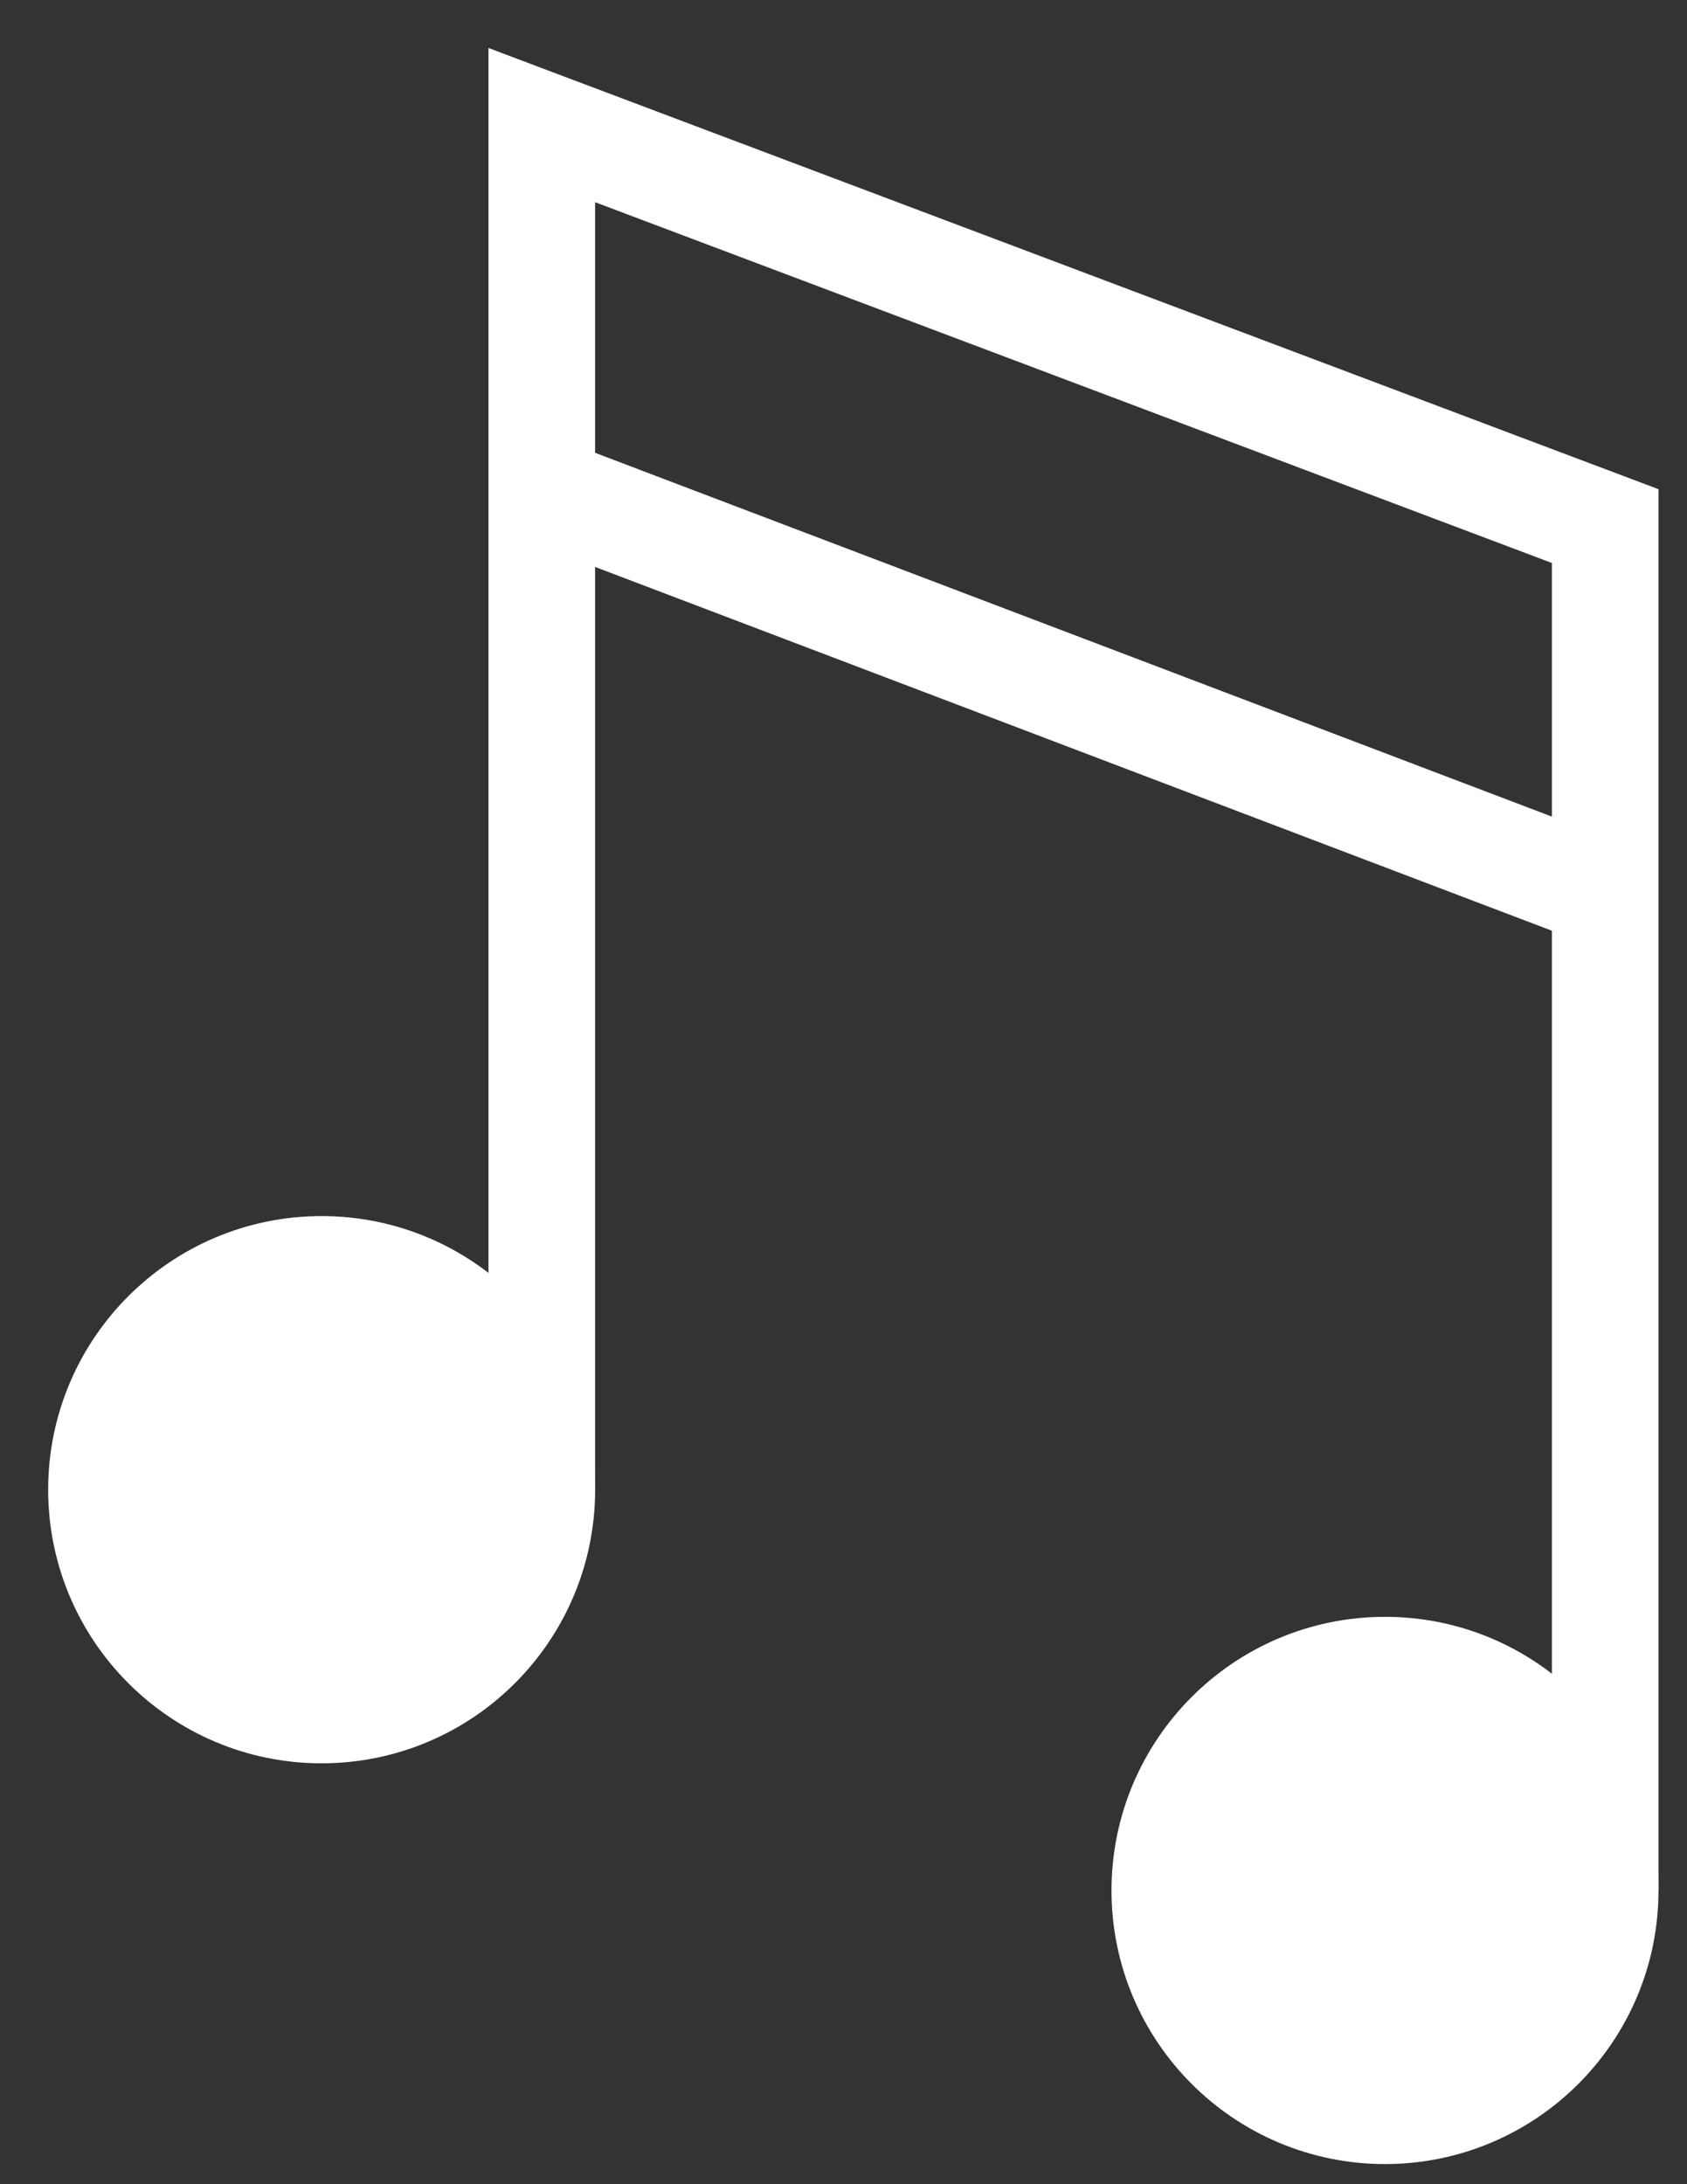
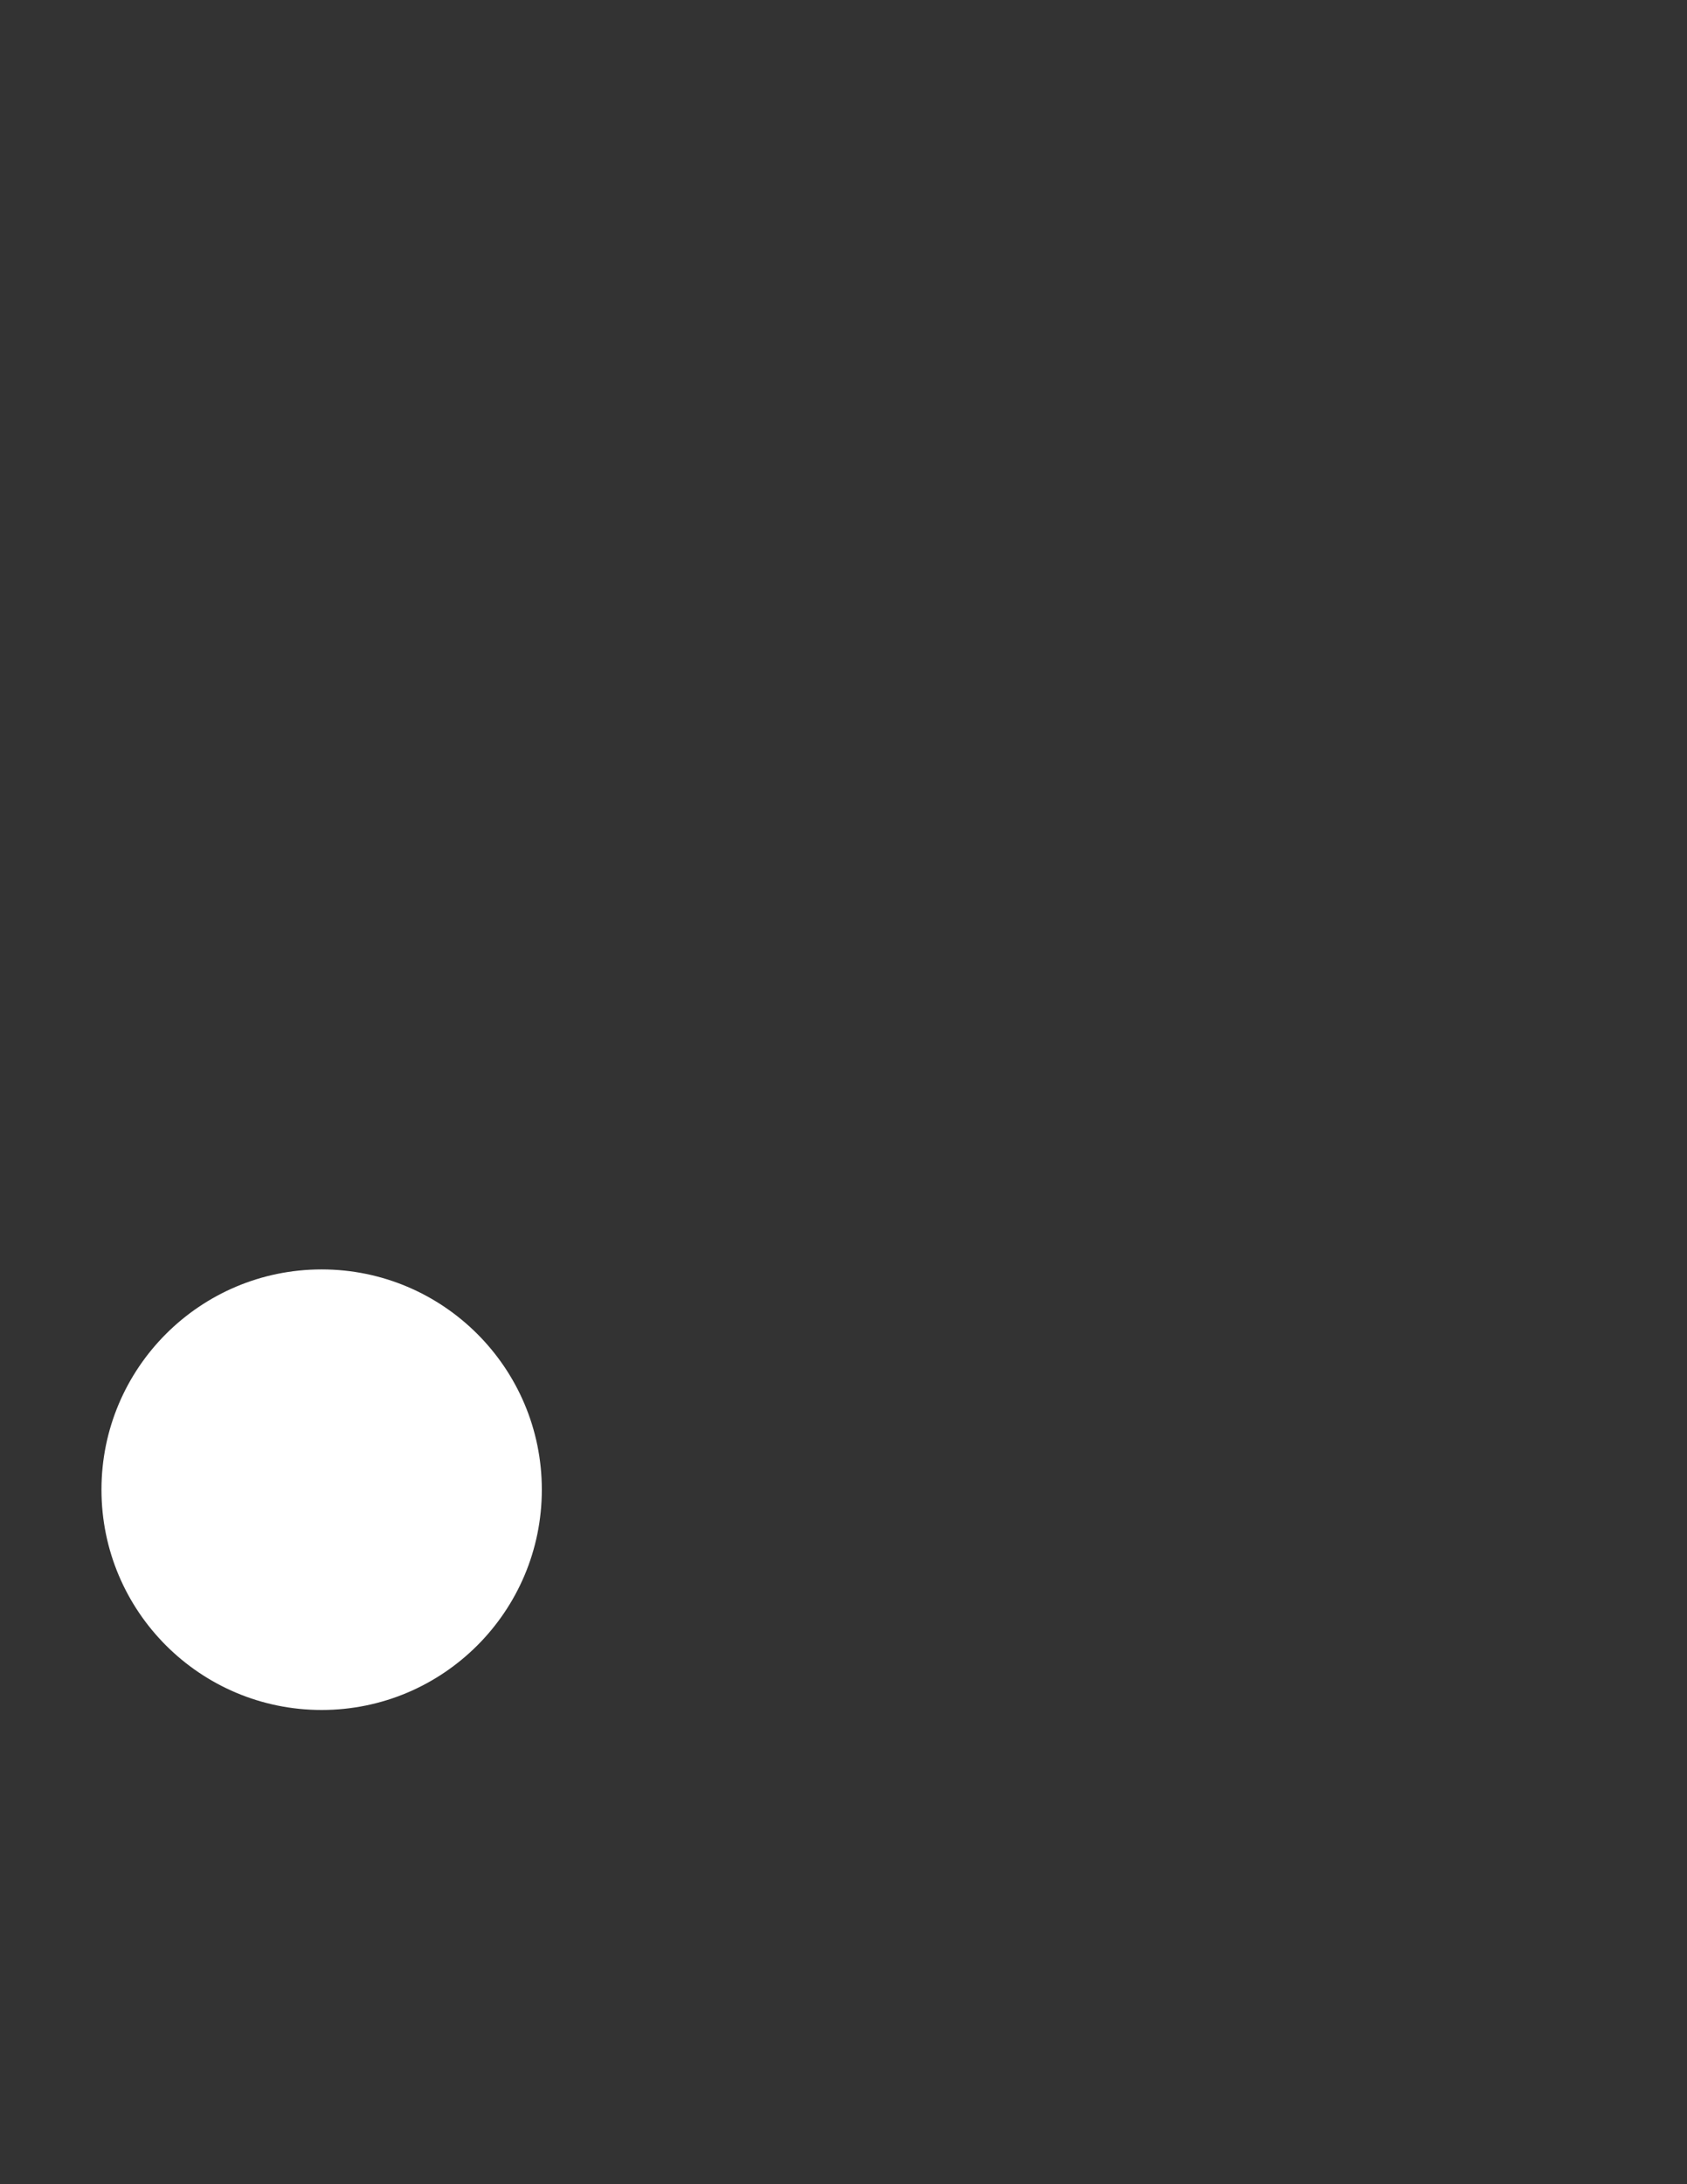
<svg xmlns="http://www.w3.org/2000/svg" width="34" height="44" viewBox="0 0 34 44" fill="none">
  <rect x="0" y="0" width="34" height="44" fill="#333333" stroke="none" />
  <path d="M10.92 30.009C10.92 32.459 8.932 34.447 6.482 34.447C4.033 34.447 2.045 32.459 2.045 30.009C2.045 27.56 4.033 25.572 6.482 25.572C8.932 25.572 10.92 27.56 10.92 30.009Z" fill="white" />
-   <path d="M10.92 30.009C10.92 32.459 8.932 34.447 6.482 34.447C4.033 34.447 2.045 32.459 2.045 30.009C2.045 27.56 4.033 25.572 6.482 25.572C8.932 25.572 10.92 27.56 10.92 30.009Z" stroke="white" stroke-width="2.149" stroke-miterlimit="10" />
-   <path d="M32.351 38.083C32.351 40.532 30.363 42.52 27.914 42.52C25.464 42.52 23.476 40.532 23.476 38.083C23.476 35.633 25.464 33.645 27.914 33.645C30.363 33.645 32.351 35.633 32.351 38.083Z" fill="white" />
-   <path d="M32.351 38.083C32.351 40.532 30.363 42.52 27.914 42.52C25.464 42.52 23.476 40.532 23.476 38.083C23.476 35.633 25.464 33.645 27.914 33.645C30.363 33.645 32.351 35.633 32.351 38.083Z" stroke="white" stroke-width="2.149" stroke-miterlimit="10" />
-   <path d="M32.351 38.083V10.598L10.919 2.52V30.01" stroke="white" stroke-width="2.149" stroke-miterlimit="10" />
-   <path d="M10.919 9.863L32.351 18.008" stroke="white" stroke-width="2.149" stroke-miterlimit="10" />
</svg>